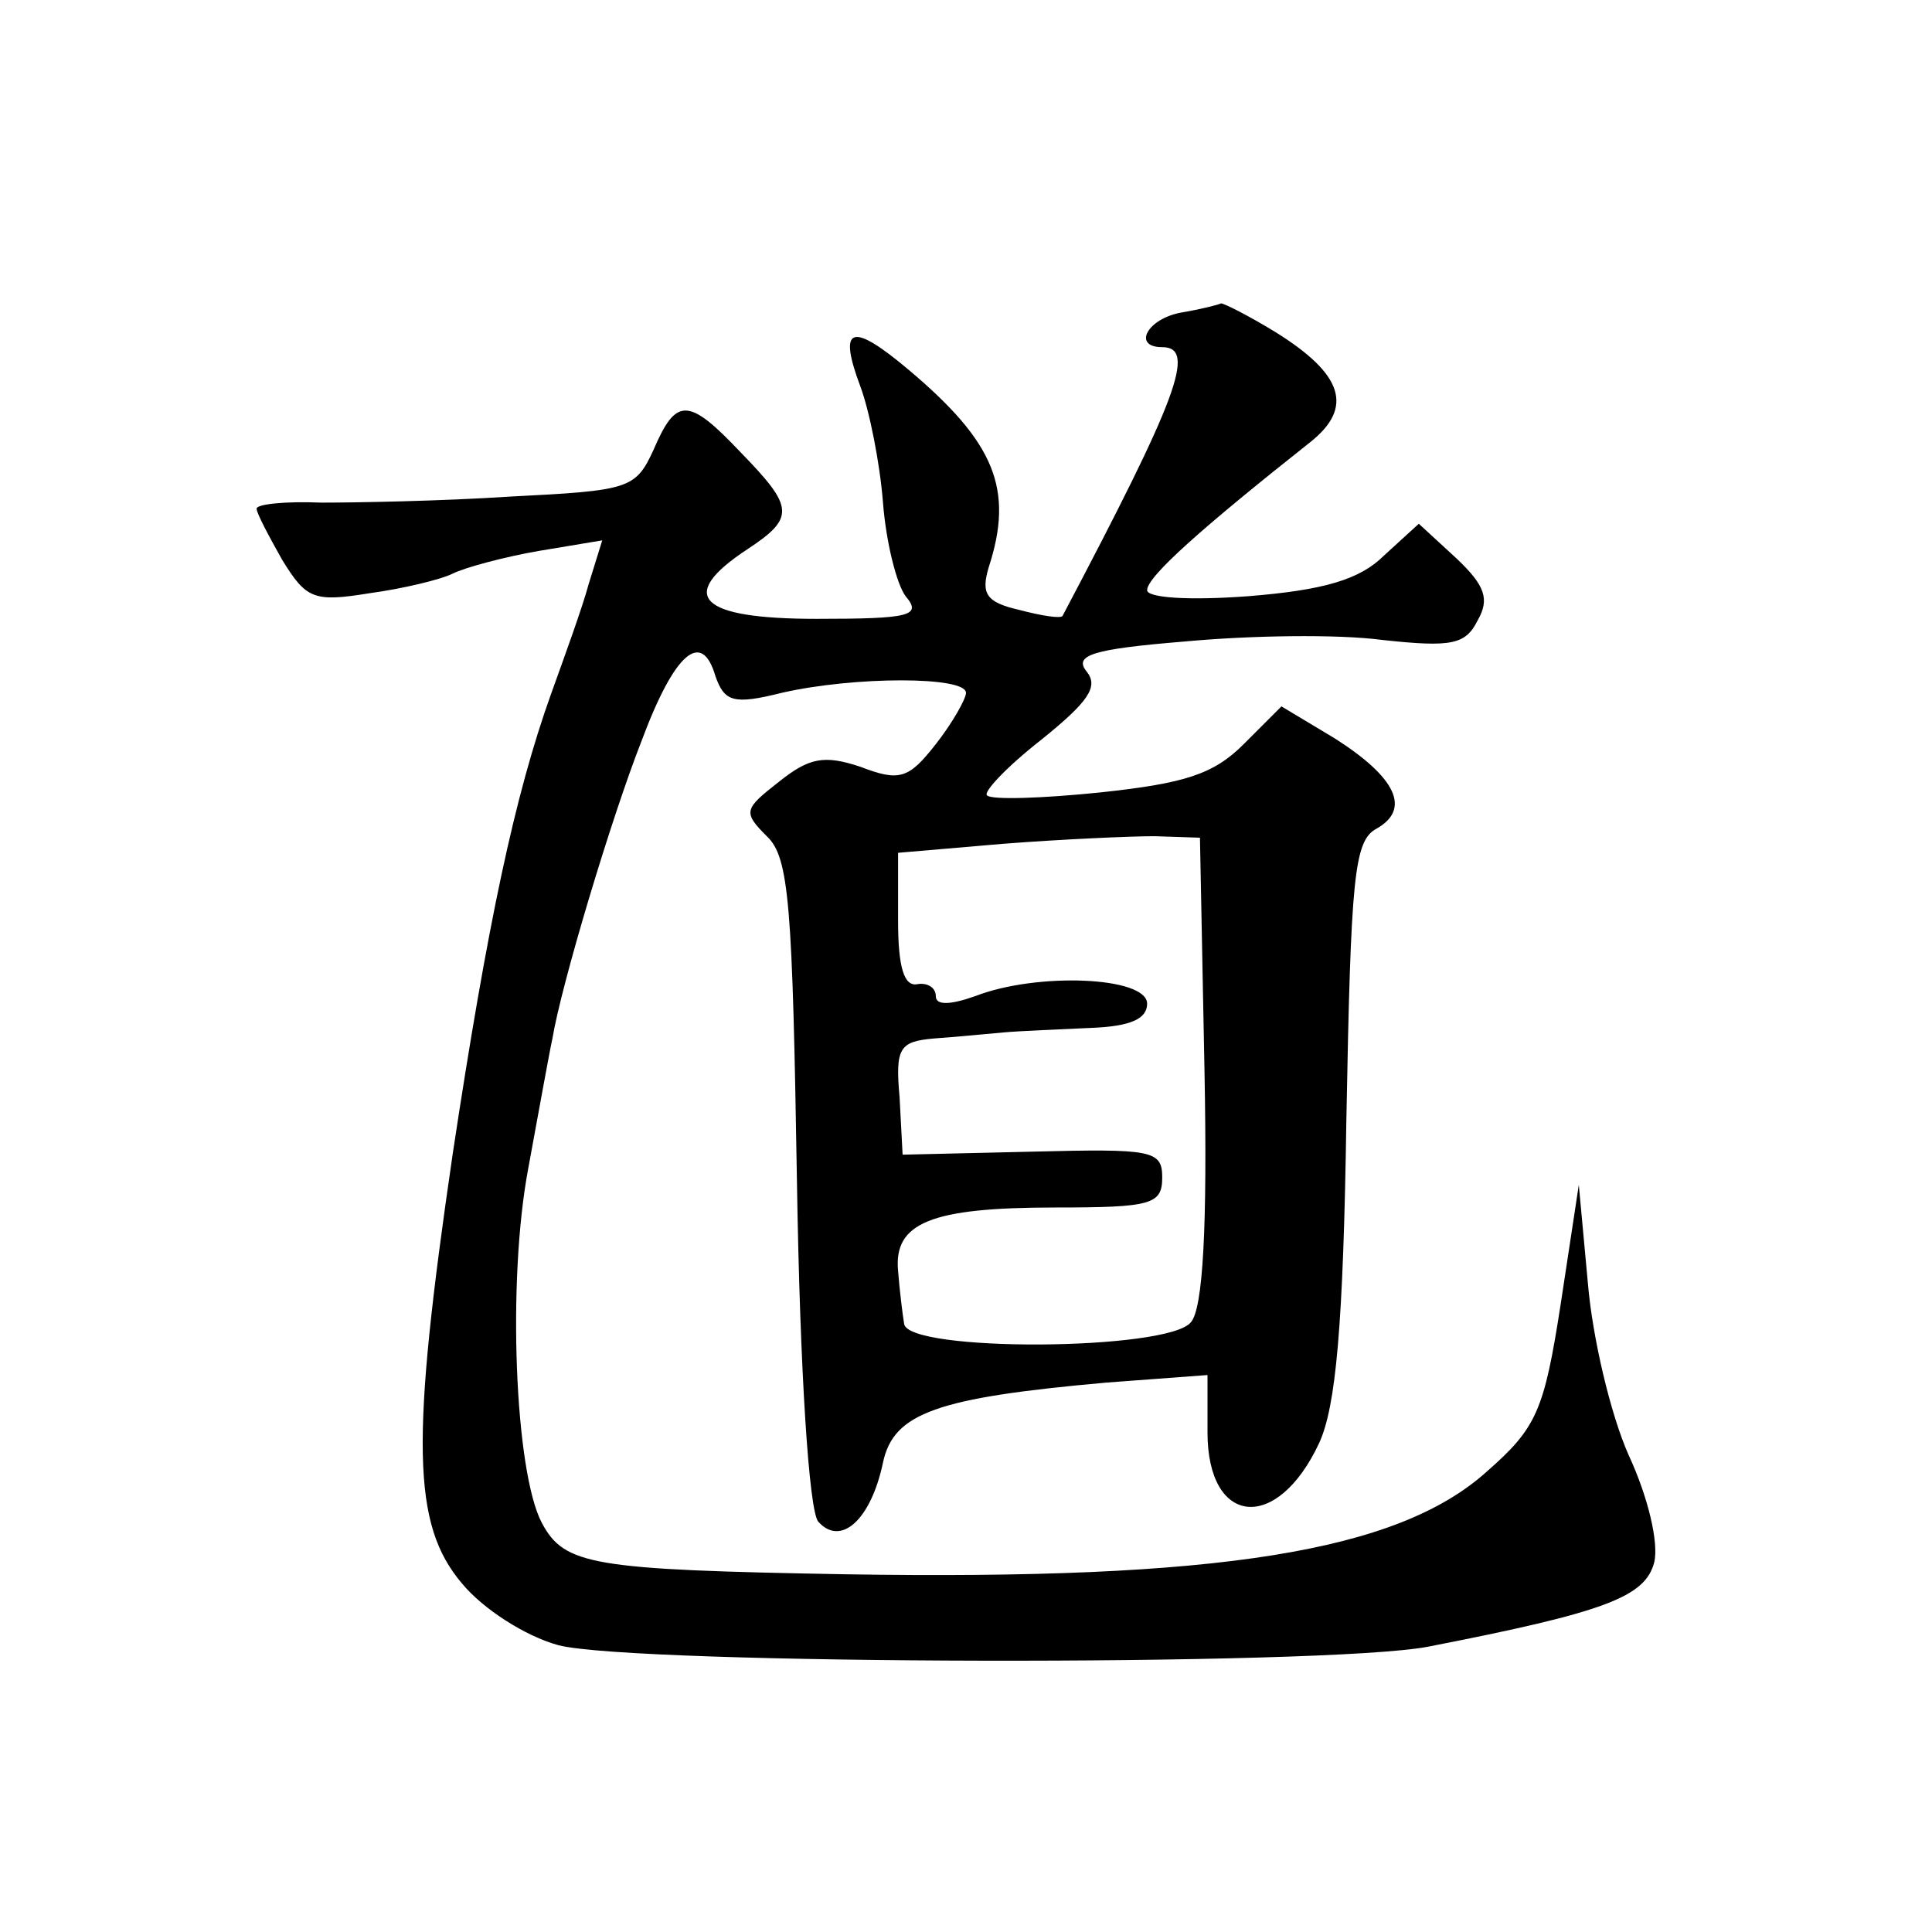
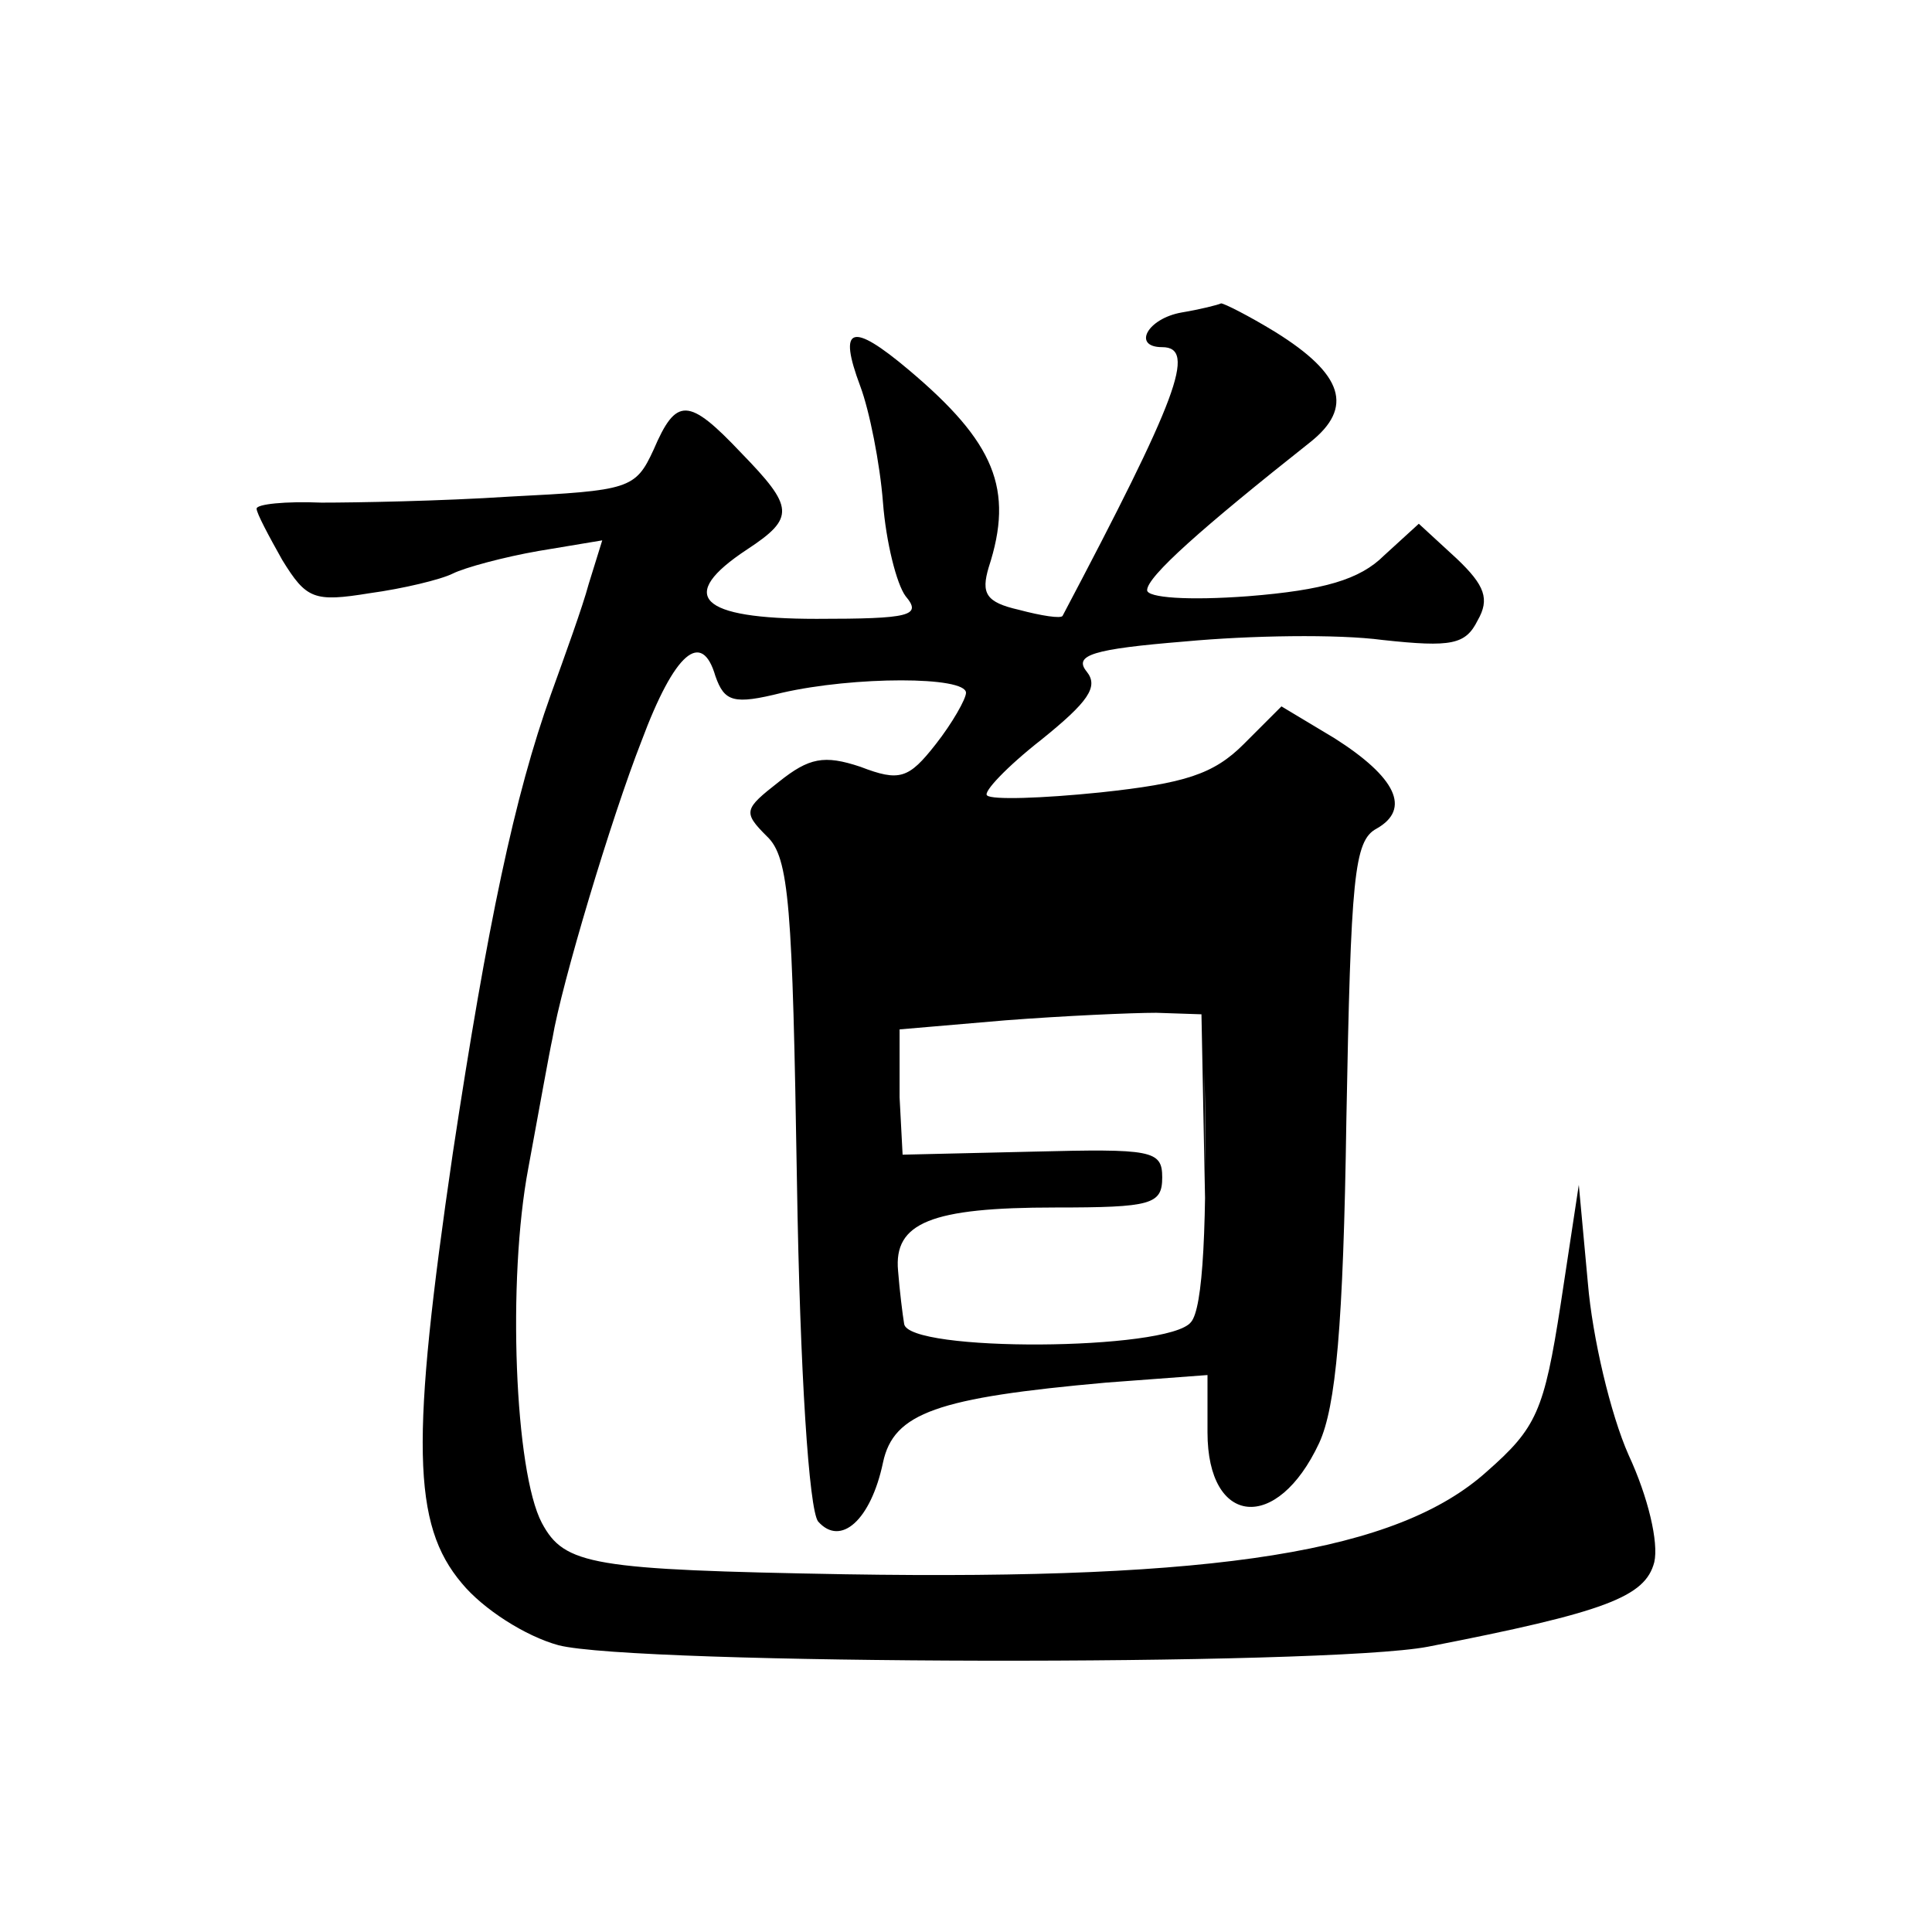
<svg xmlns="http://www.w3.org/2000/svg" version="1.0" width="128pt" height="128pt" viewBox="0 0 128 128" preserveAspectRatio="xMidYMid meet">
  <g transform="translate(0,128) scale(0.1,-0.1)" fill="#0" stroke="none">
-     <path d="M783 1073 c-23 -4 -33 -23 -13 -23 23 0 10 -34 -66 -178 -1 -2 -14 0 -29 4 -22 5 -25 11 -20 28 17 52 4 83 -53 131 -38 32 -47 29 -32 -11 6 -16 13 -51 15 -77 2 -26 9 -54 15 -62 11 -13 3 -15 -59 -15 -78 0 -93 15 -46 46 32 21 31 28 -4 64 -35 37 -43 37 -58 2 -12 -26 -16 -27 -95 -31 -46 -3 -102 -4 -125 -4 -24 1 -43 -1 -43 -4 0 -3 8 -18 17 -34 16 -26 21 -28 58 -22 22 3 47 9 55 13 8 4 34 11 57 15 l42 7 -9 -29 c-4 -15 -16 -48 -25 -73 -24 -67 -42 -152 -65 -304 -28 -191 -27 -246 6 -285 14 -17 42 -35 64 -41 50 -13 508 -14 576 -1 118 23 144 33 150 56 3 13 -4 43 -17 71 -12 27 -24 78 -27 114 l-6 65 -12 -79 c-11 -71 -16 -82 -49 -111 -59 -53 -177 -72 -425 -68 -168 3 -186 6 -201 34 -18 34 -23 161 -9 235 7 38 14 77 16 86 6 36 39 146 59 197 22 59 40 74 49 43 6 -17 12 -19 44 -11 48 11 122 11 122 0 0 -4 -9 -20 -20 -34 -18 -23 -24 -25 -50 -15 -24 8 -34 6 -54 -10 -23 -18 -24 -20 -8 -36 15 -14 17 -46 20 -229 2 -127 8 -217 14 -225 15 -17 35 1 43 39 7 33 36 43 148 53 l67 5 0 -38 c0 -62 46 -67 74 -7 11 24 16 77 18 214 3 161 5 185 20 193 23 13 13 34 -28 60 l-35 21 -25 -25 c-20 -20 -39 -26 -95 -32 -39 -4 -72 -5 -75 -2 -3 2 13 19 36 37 31 25 38 35 30 45 -9 11 4 15 65 20 43 4 101 5 131 1 46 -5 55 -3 63 13 8 14 5 23 -14 41 l-25 23 -23 -21 c-16 -16 -40 -23 -90 -27 -40 -3 -67 -1 -67 4 0 9 36 41 108 98 29 23 22 45 -23 73 -18 11 -34 19 -36 19 -2 -1 -14 -4 -26 -6z m15 -502 c2 -104 -1 -158 -9 -167 -15 -19 -188 -20 -190 -1 -1 6 -3 22 -4 35 -3 32 22 42 104 42 64 0 71 2 71 20 0 18 -7 19 -86 17 l-86 -2 -2 38 c-3 33 0 37 23 39 14 1 35 3 46 4 11 1 37 2 58 3 26 1 37 6 37 16 0 18 -73 21 -114 5 -17 -6 -26 -6 -26 0 0 6 -6 9 -12 8 -9 -2 -13 11 -13 42 l0 45 70 6 c39 3 84 5 100 5 l30 -1 3 -154z" />
+     <path d="M783 1073 c-23 -4 -33 -23 -13 -23 23 0 10 -34 -66 -178 -1 -2 -14 0 -29 4 -22 5 -25 11 -20 28 17 52 4 83 -53 131 -38 32 -47 29 -32 -11 6 -16 13 -51 15 -77 2 -26 9 -54 15 -62 11 -13 3 -15 -59 -15 -78 0 -93 15 -46 46 32 21 31 28 -4 64 -35 37 -43 37 -58 2 -12 -26 -16 -27 -95 -31 -46 -3 -102 -4 -125 -4 -24 1 -43 -1 -43 -4 0 -3 8 -18 17 -34 16 -26 21 -28 58 -22 22 3 47 9 55 13 8 4 34 11 57 15 l42 7 -9 -29 c-4 -15 -16 -48 -25 -73 -24 -67 -42 -152 -65 -304 -28 -191 -27 -246 6 -285 14 -17 42 -35 64 -41 50 -13 508 -14 576 -1 118 23 144 33 150 56 3 13 -4 43 -17 71 -12 27 -24 78 -27 114 l-6 65 -12 -79 c-11 -71 -16 -82 -49 -111 -59 -53 -177 -72 -425 -68 -168 3 -186 6 -201 34 -18 34 -23 161 -9 235 7 38 14 77 16 86 6 36 39 146 59 197 22 59 40 74 49 43 6 -17 12 -19 44 -11 48 11 122 11 122 0 0 -4 -9 -20 -20 -34 -18 -23 -24 -25 -50 -15 -24 8 -34 6 -54 -10 -23 -18 -24 -20 -8 -36 15 -14 17 -46 20 -229 2 -127 8 -217 14 -225 15 -17 35 1 43 39 7 33 36 43 148 53 l67 5 0 -38 c0 -62 46 -67 74 -7 11 24 16 77 18 214 3 161 5 185 20 193 23 13 13 34 -28 60 l-35 21 -25 -25 c-20 -20 -39 -26 -95 -32 -39 -4 -72 -5 -75 -2 -3 2 13 19 36 37 31 25 38 35 30 45 -9 11 4 15 65 20 43 4 101 5 131 1 46 -5 55 -3 63 13 8 14 5 23 -14 41 l-25 23 -23 -21 c-16 -16 -40 -23 -90 -27 -40 -3 -67 -1 -67 4 0 9 36 41 108 98 29 23 22 45 -23 73 -18 11 -34 19 -36 19 -2 -1 -14 -4 -26 -6z m15 -502 c2 -104 -1 -158 -9 -167 -15 -19 -188 -20 -190 -1 -1 6 -3 22 -4 35 -3 32 22 42 104 42 64 0 71 2 71 20 0 18 -7 19 -86 17 l-86 -2 -2 38 l0 45 70 6 c39 3 84 5 100 5 l30 -1 3 -154z" />
  </g>
</svg>